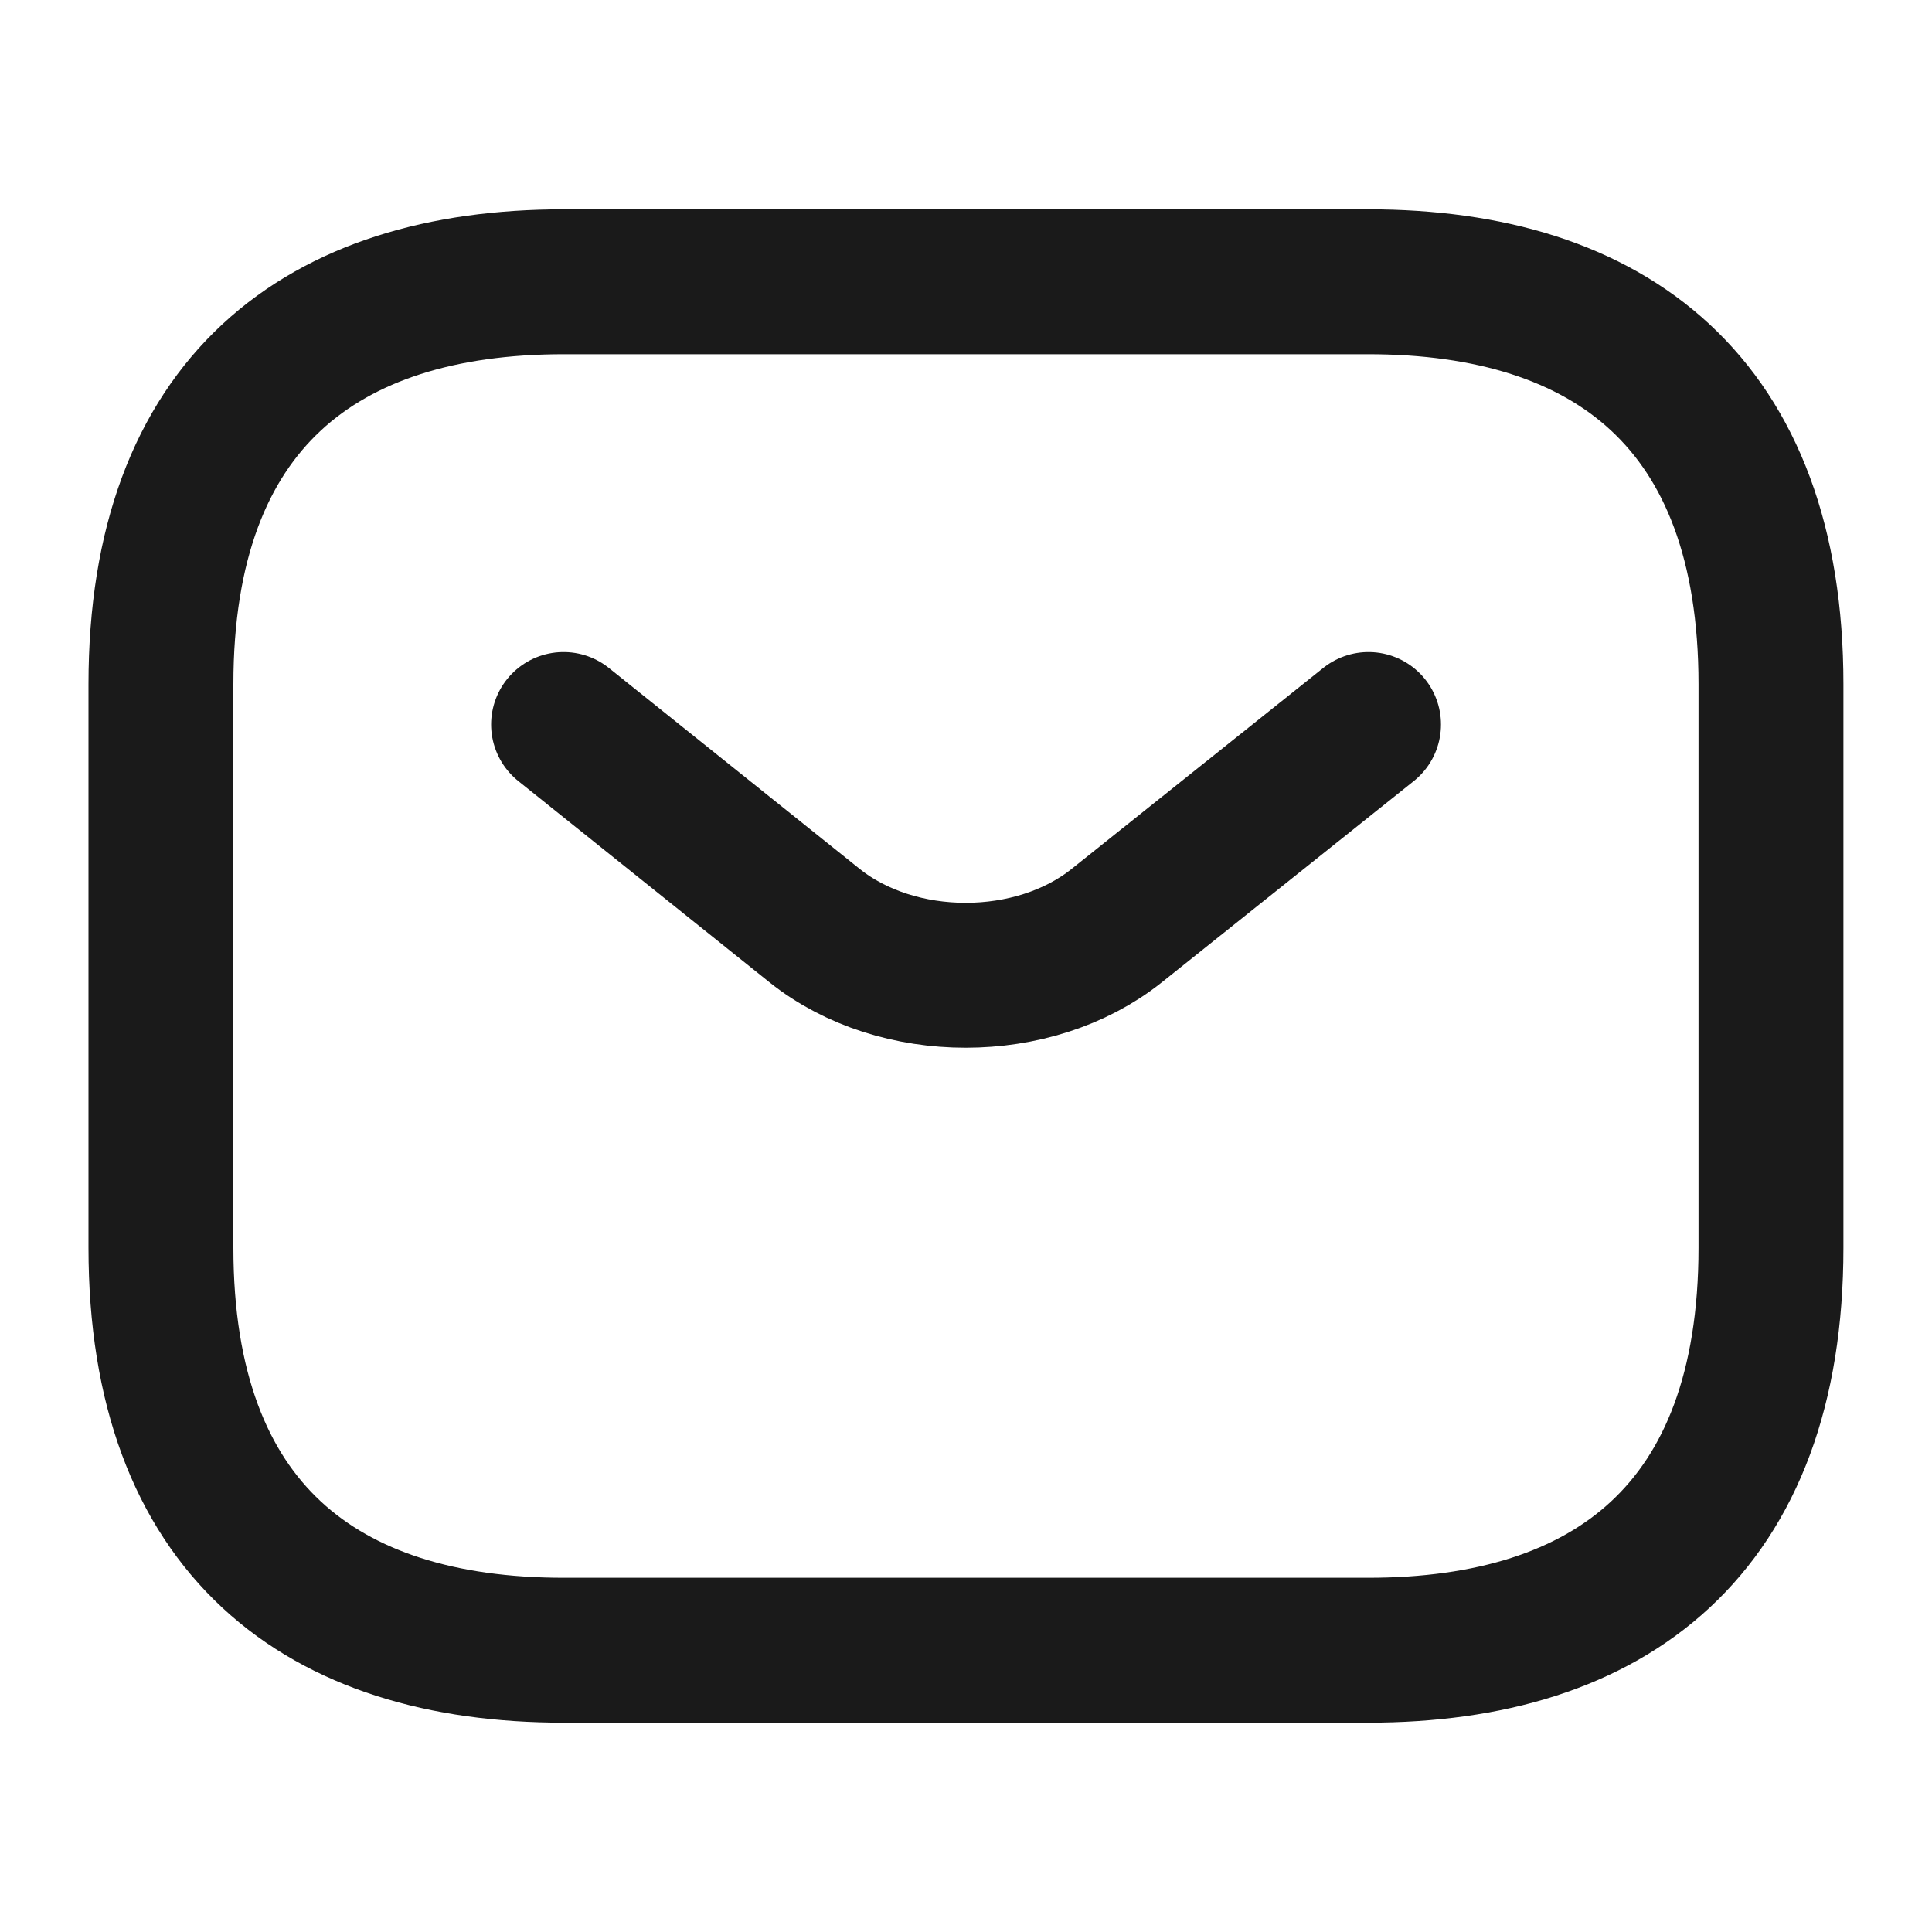
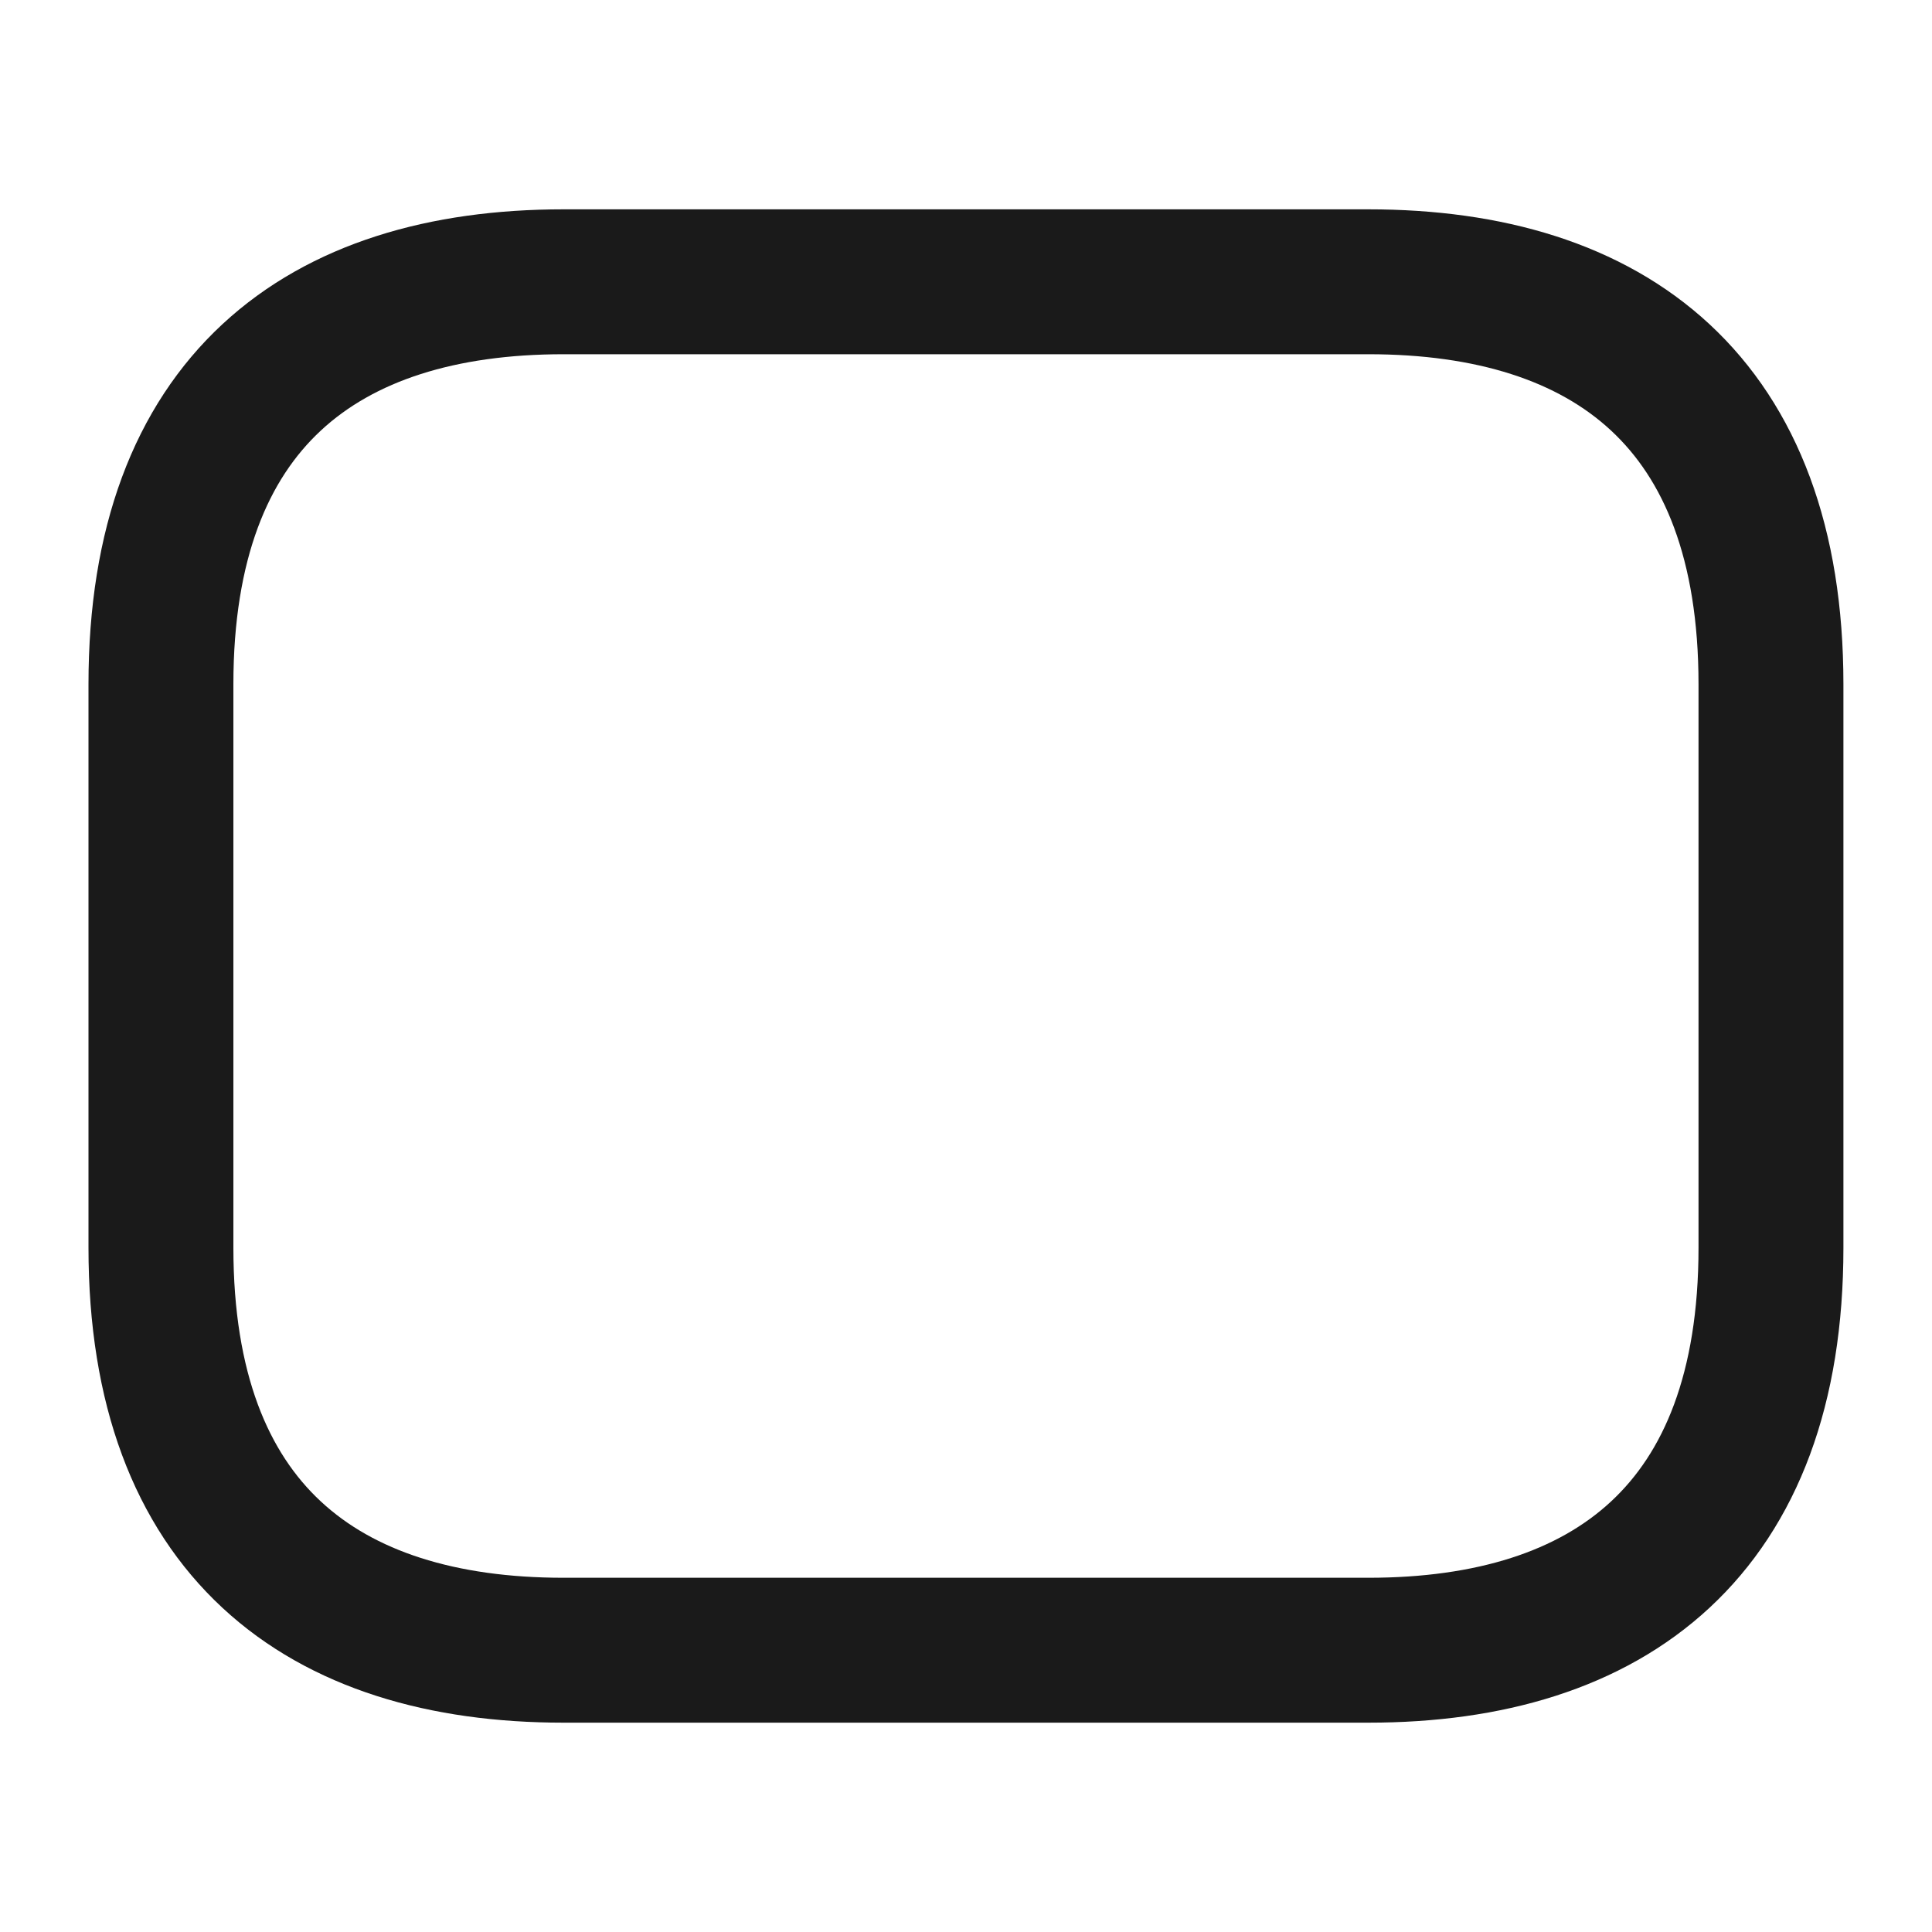
<svg xmlns="http://www.w3.org/2000/svg" width="20" height="20" viewBox="0 0 20 20" fill="none">
  <path d="M14.166 17.083H5.833C3.333 17.083 1.666 15.833 1.666 12.917V7.083C1.666 4.167 3.333 2.917 5.833 2.917H14.166C16.666 2.917 18.333 4.167 18.333 7.083V12.917C18.333 15.833 16.666 17.083 14.166 17.083Z" stroke="#1A1A1A" stroke-width="1.5" stroke-miterlimit="10" stroke-linecap="round" stroke-linejoin="round" />
-   <path d="M14.167 7.5L11.559 9.583C10.701 10.267 9.292 10.267 8.434 9.583L5.834 7.5" stroke="#1A1A1A" stroke-width="1.5" stroke-miterlimit="10" stroke-linecap="round" stroke-linejoin="round" />
</svg>